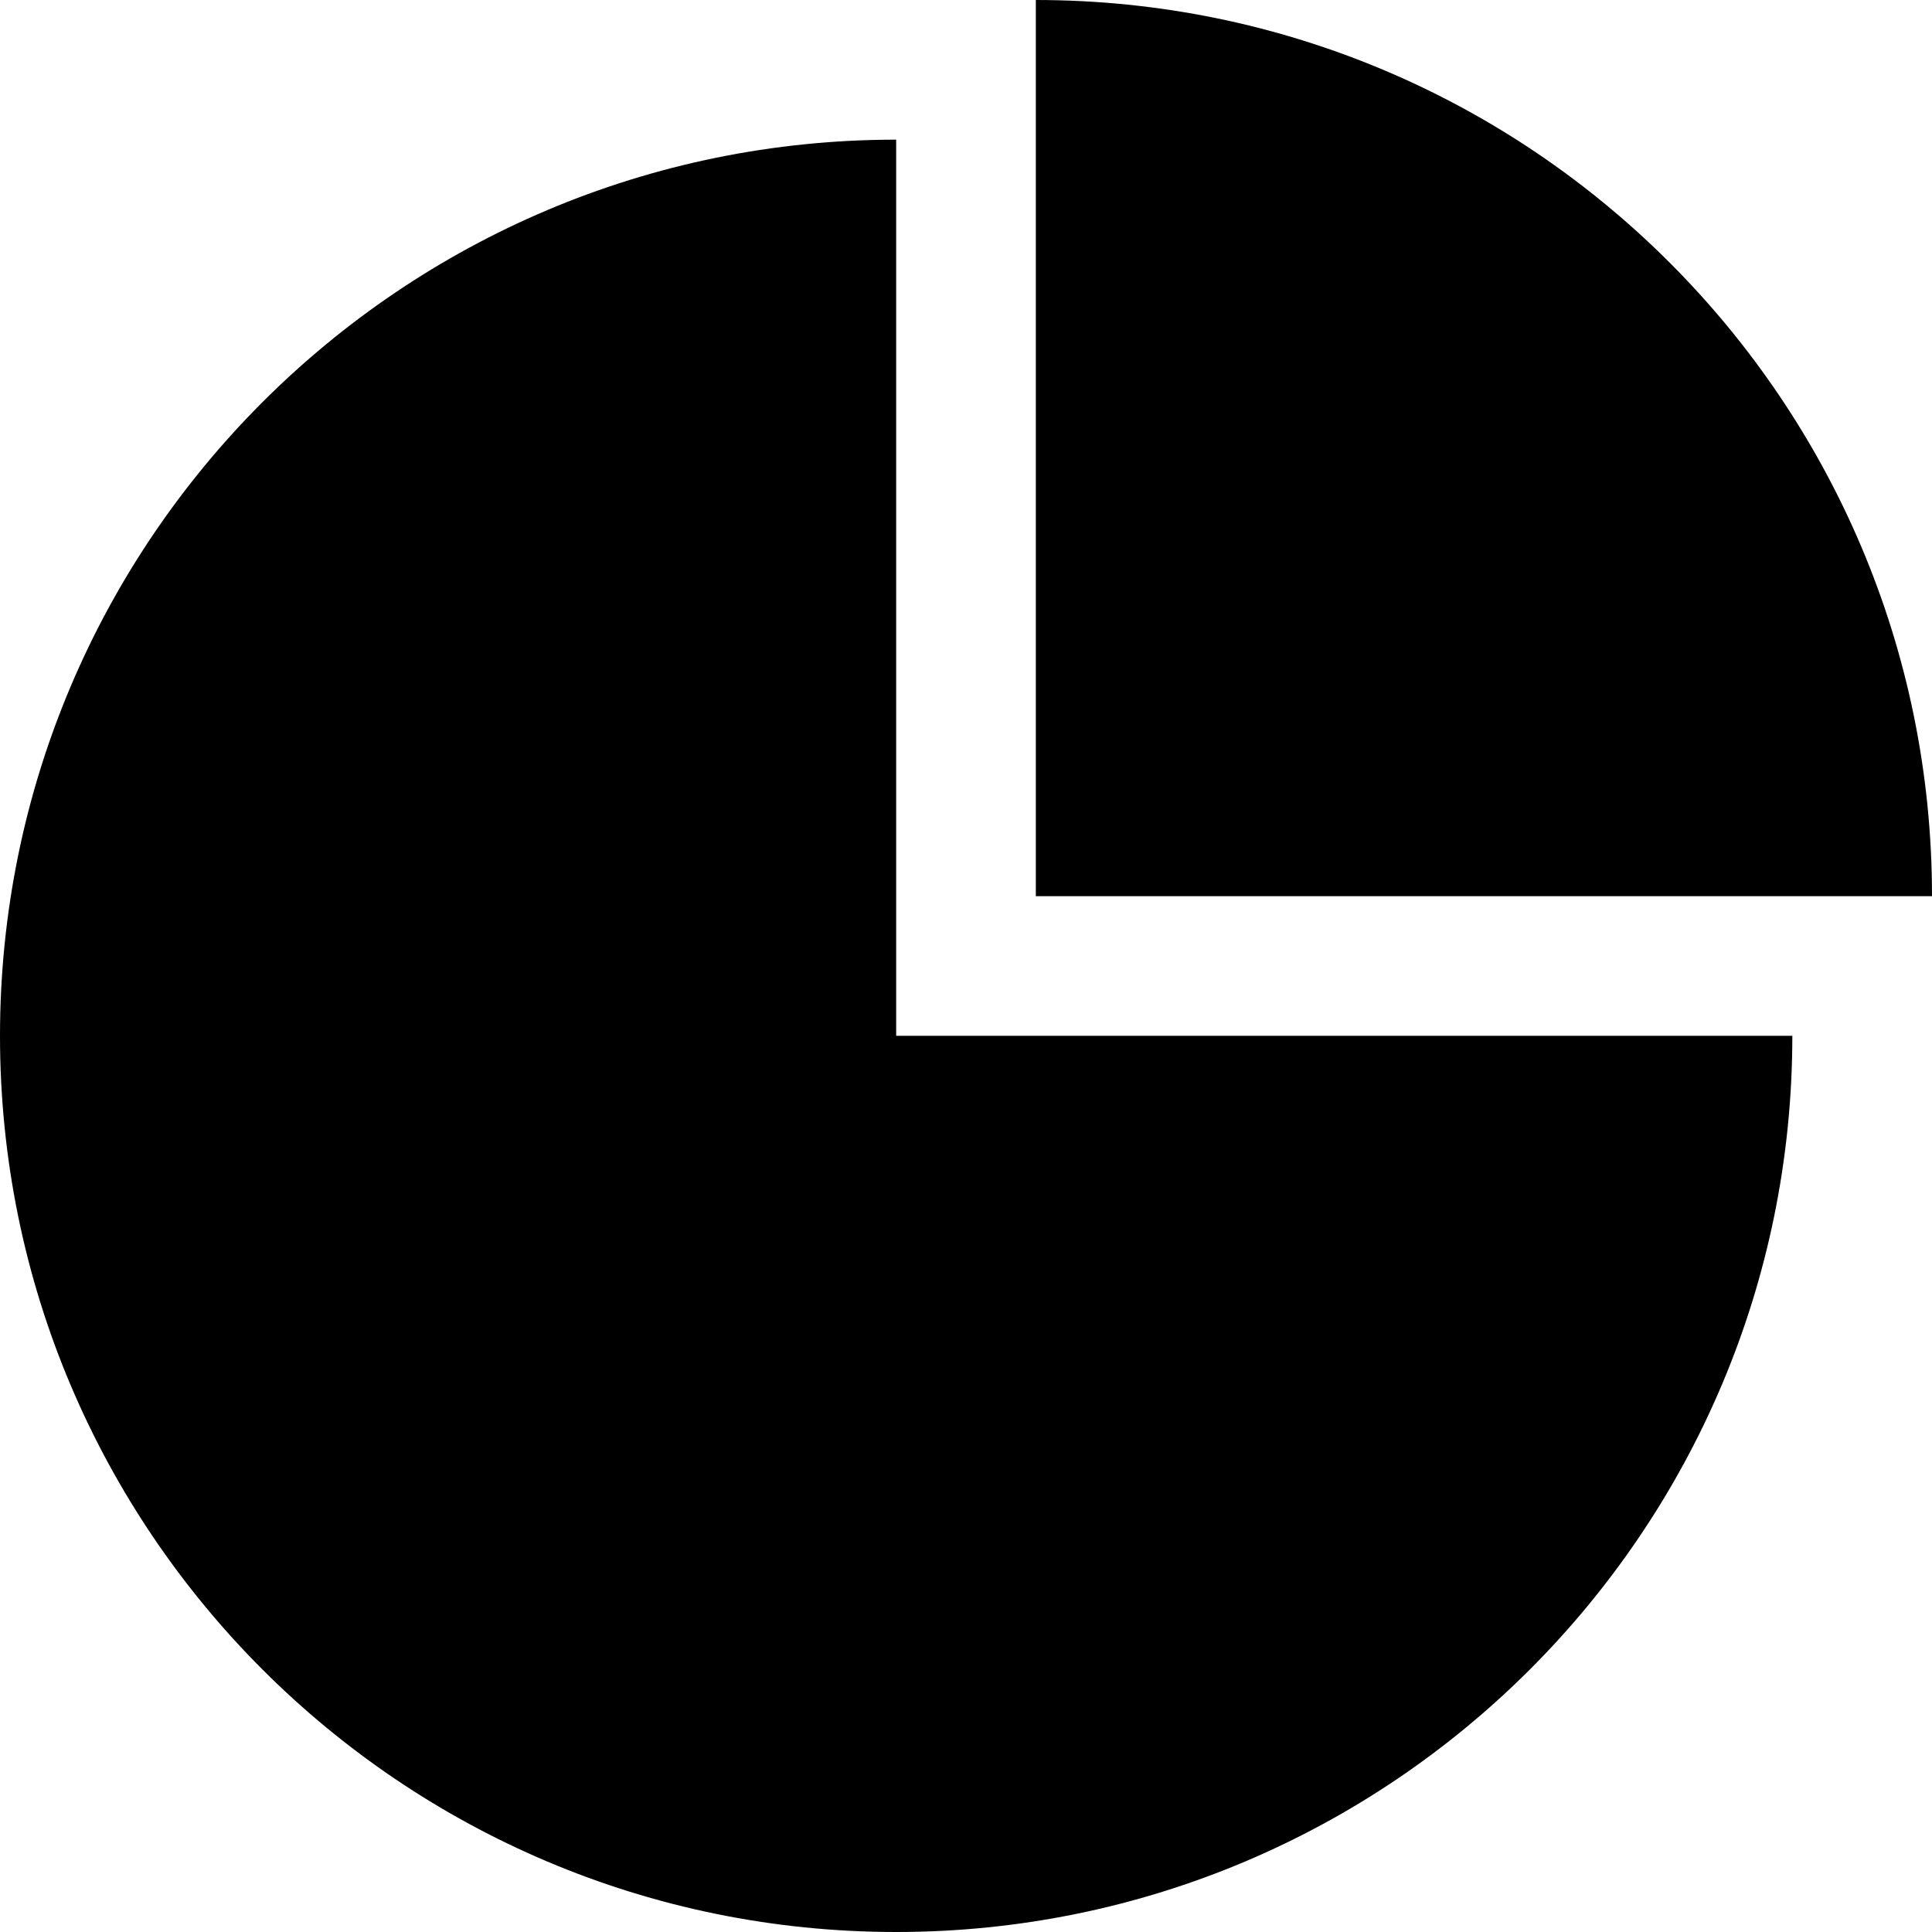
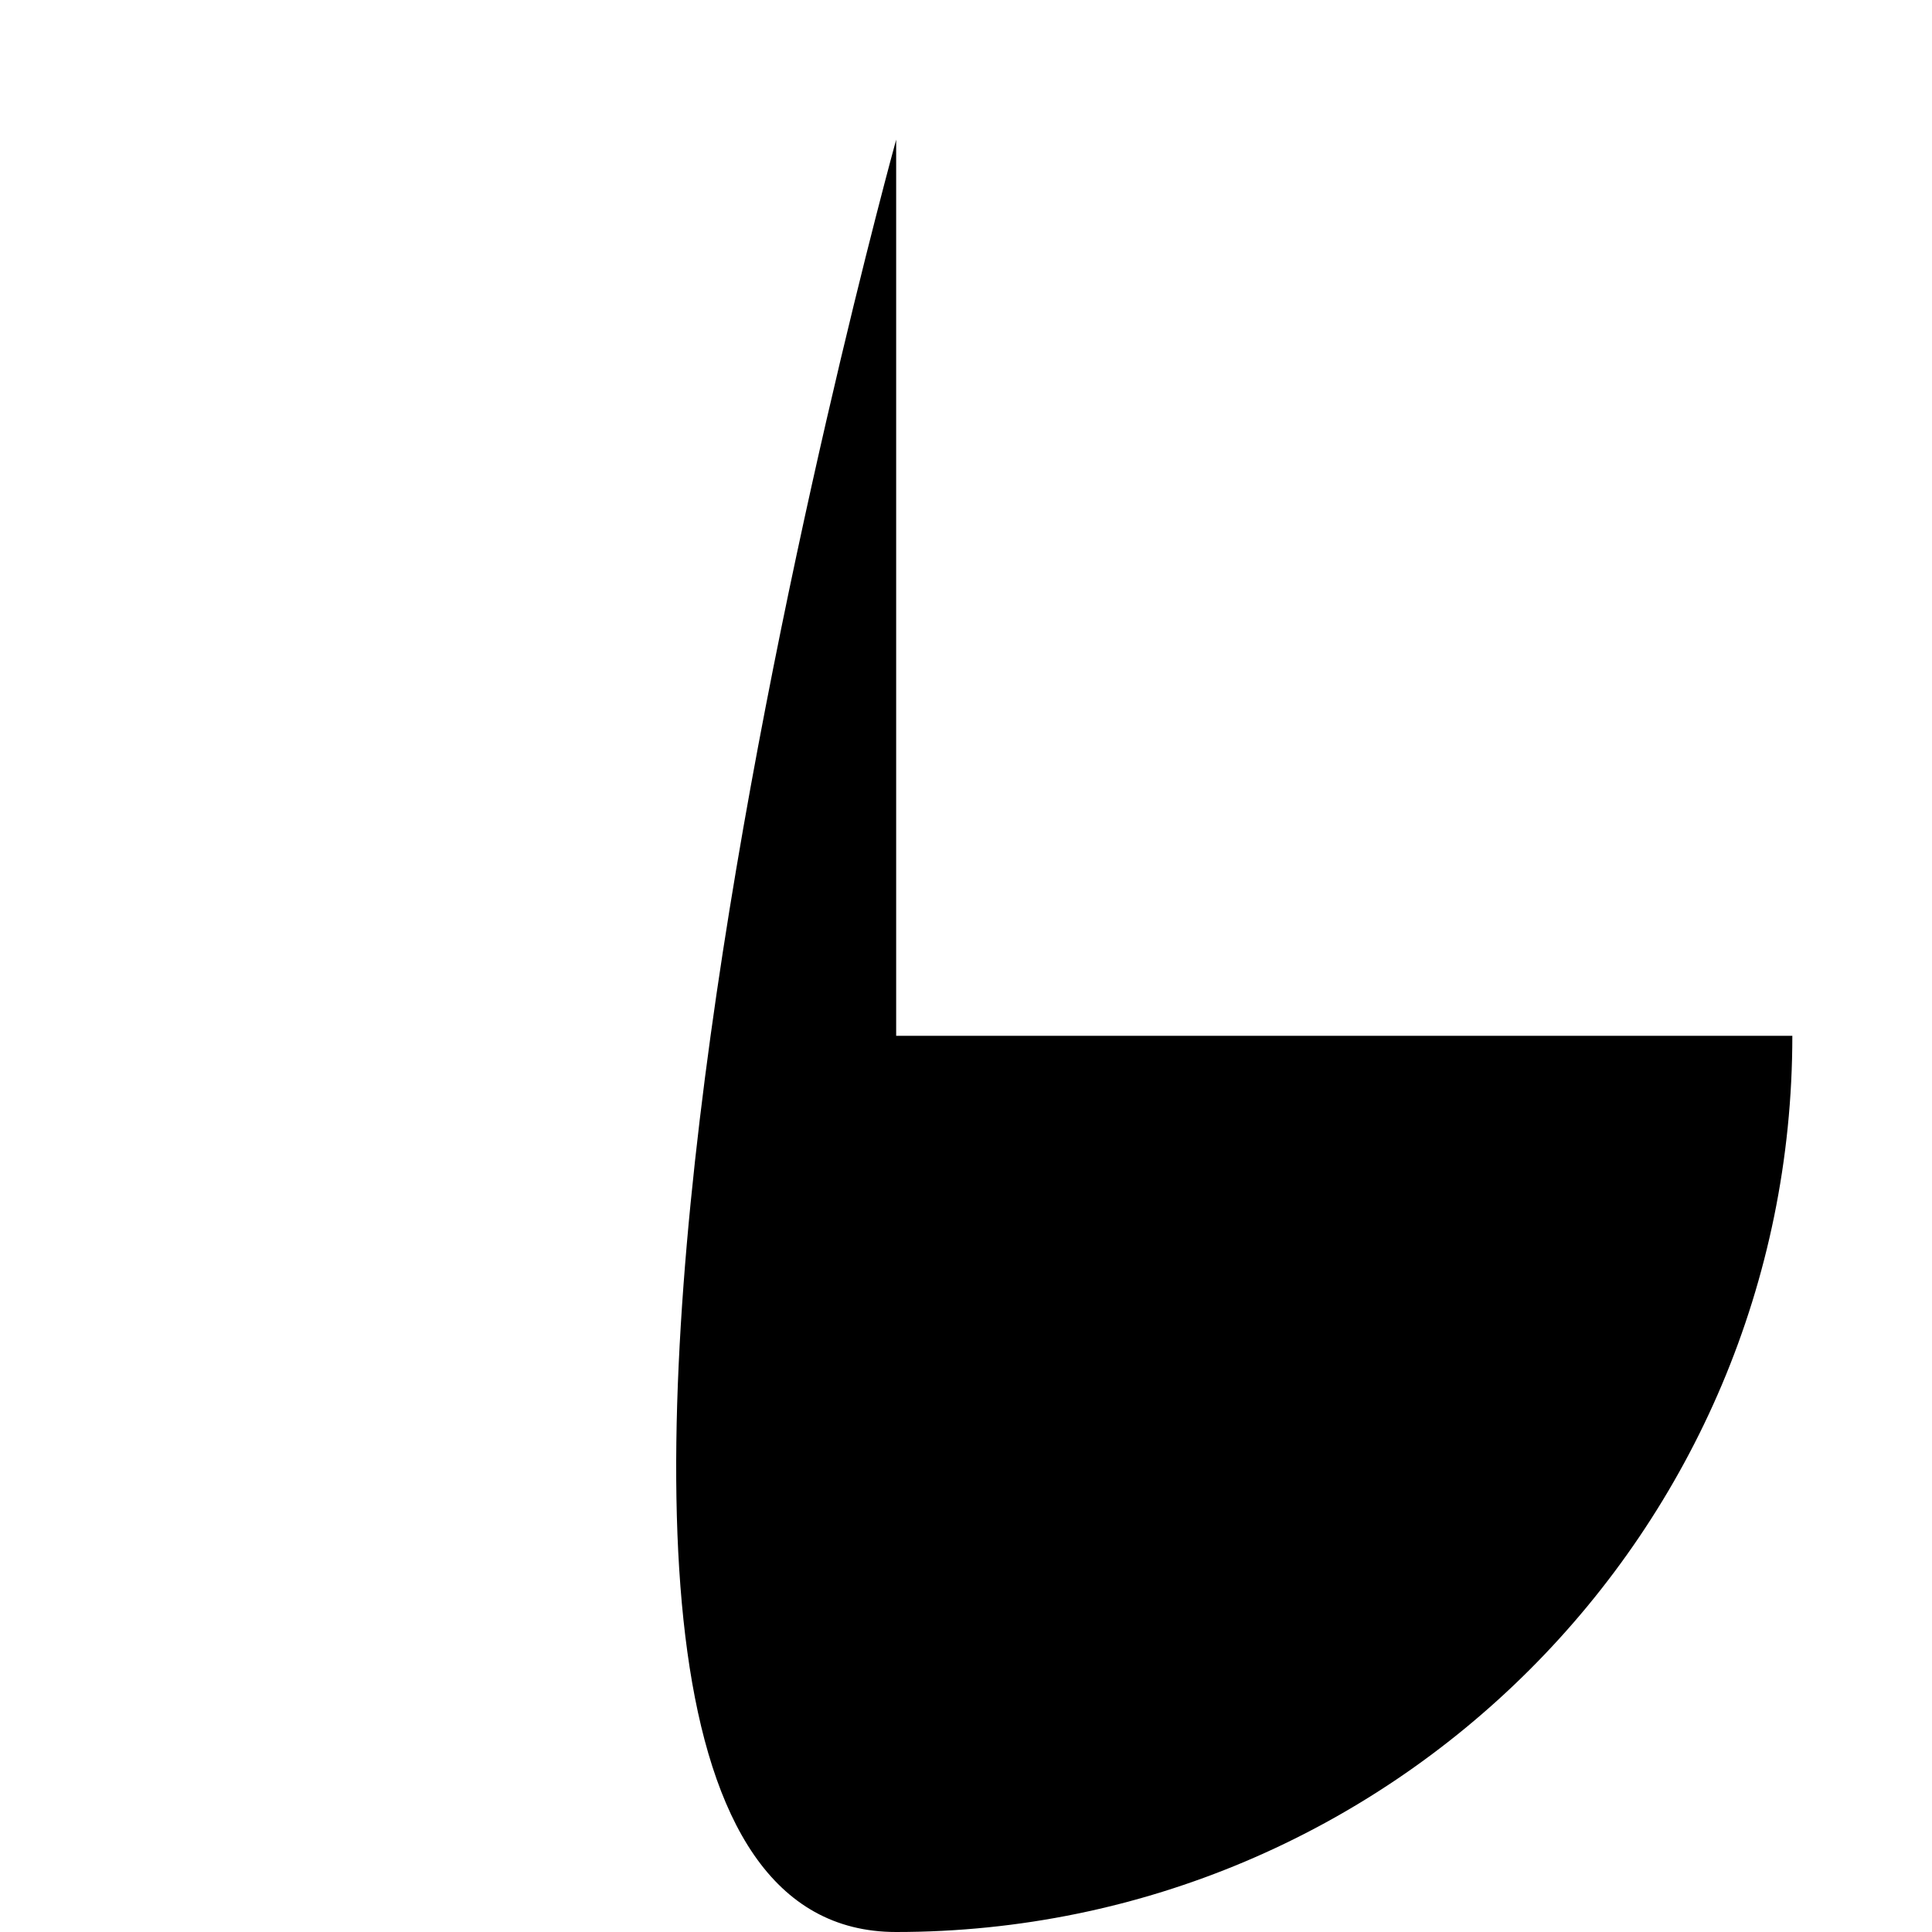
<svg xmlns="http://www.w3.org/2000/svg" version="1.1" id="Layer_1" x="0px" y="0px" viewBox="0 0 415 415" style="enable-background:new 0 0 415 415;" xml:space="preserve">
  <g>
-     <path d="M192.5,30C86.185,30,0,116.185,0,222.5S86.185,415,192.5,415S385,328.815,385,222.5H192.5V30z" />
-     <path d="M222.5,0v192.5H415C415,86.185,328.815,0,222.5,0z" />
+     <path d="M192.5,30S86.185,415,192.5,415S385,328.815,385,222.5H192.5V30z" />
  </g>
  <g>
</g>
  <g>
</g>
  <g>
</g>
  <g>
</g>
  <g>
</g>
  <g>
</g>
  <g>
</g>
  <g>
</g>
  <g>
</g>
  <g>
</g>
  <g>
</g>
  <g>
</g>
  <g>
</g>
  <g>
</g>
  <g>
</g>
</svg>